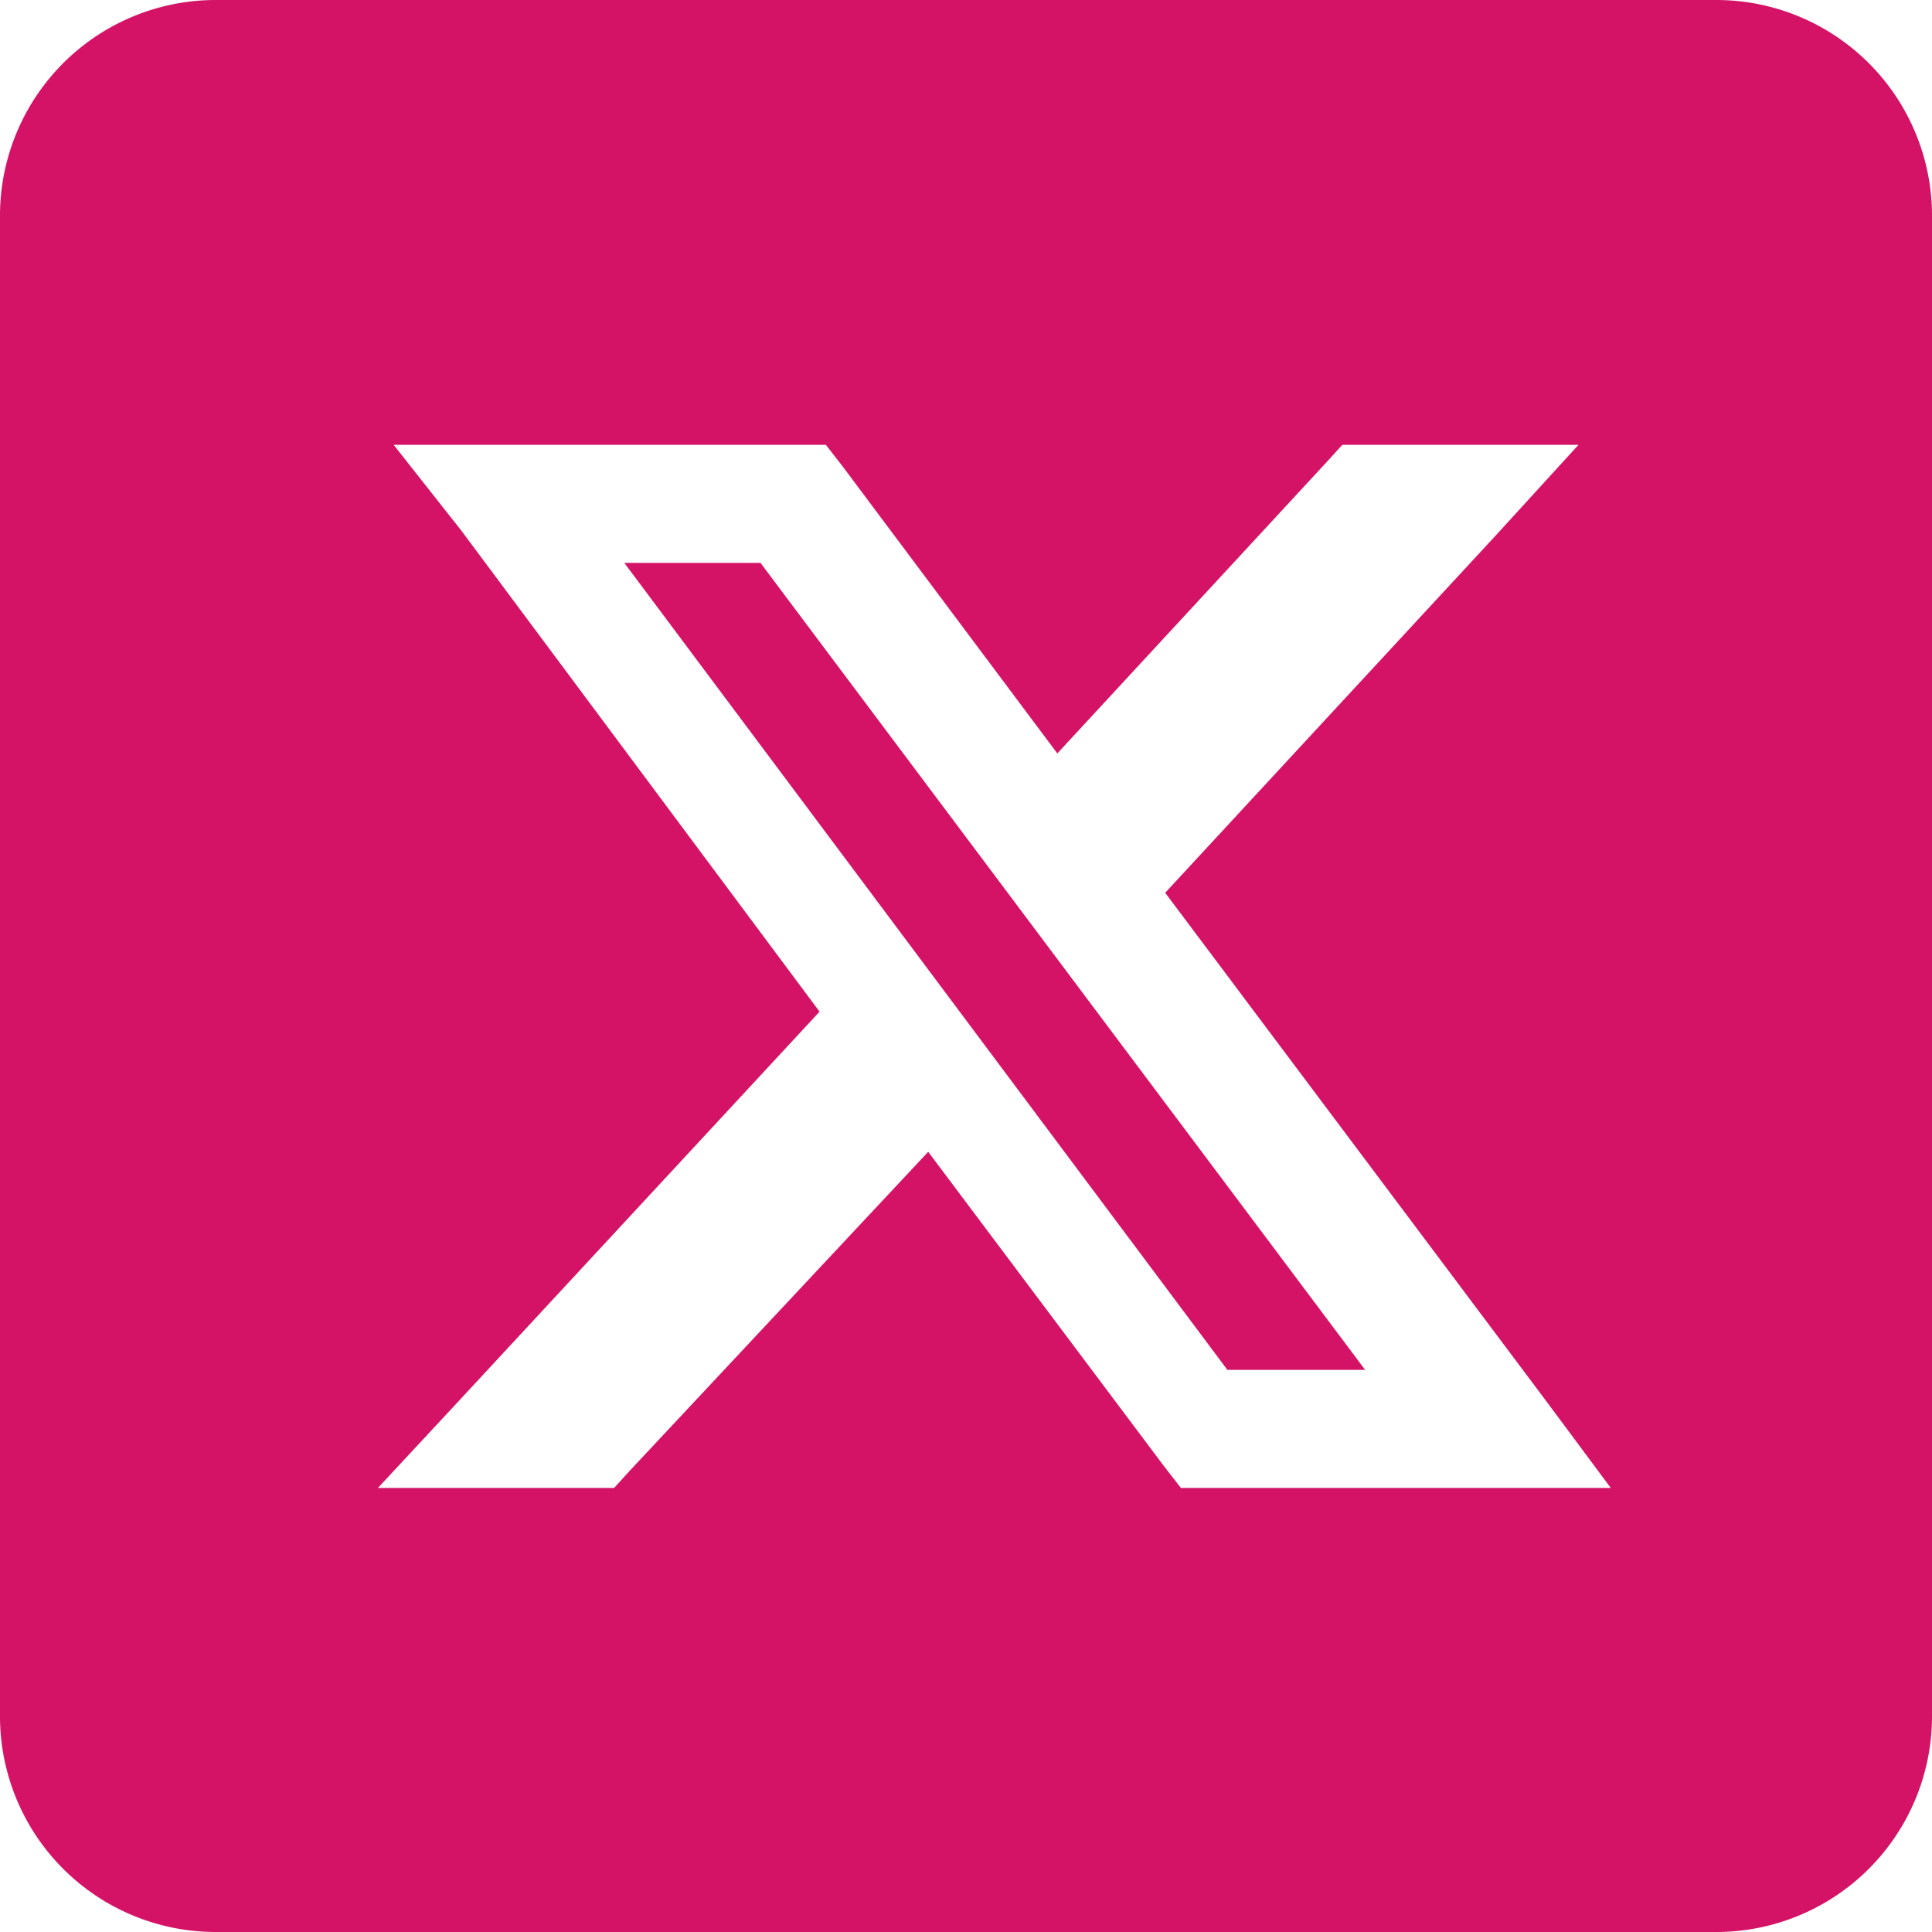
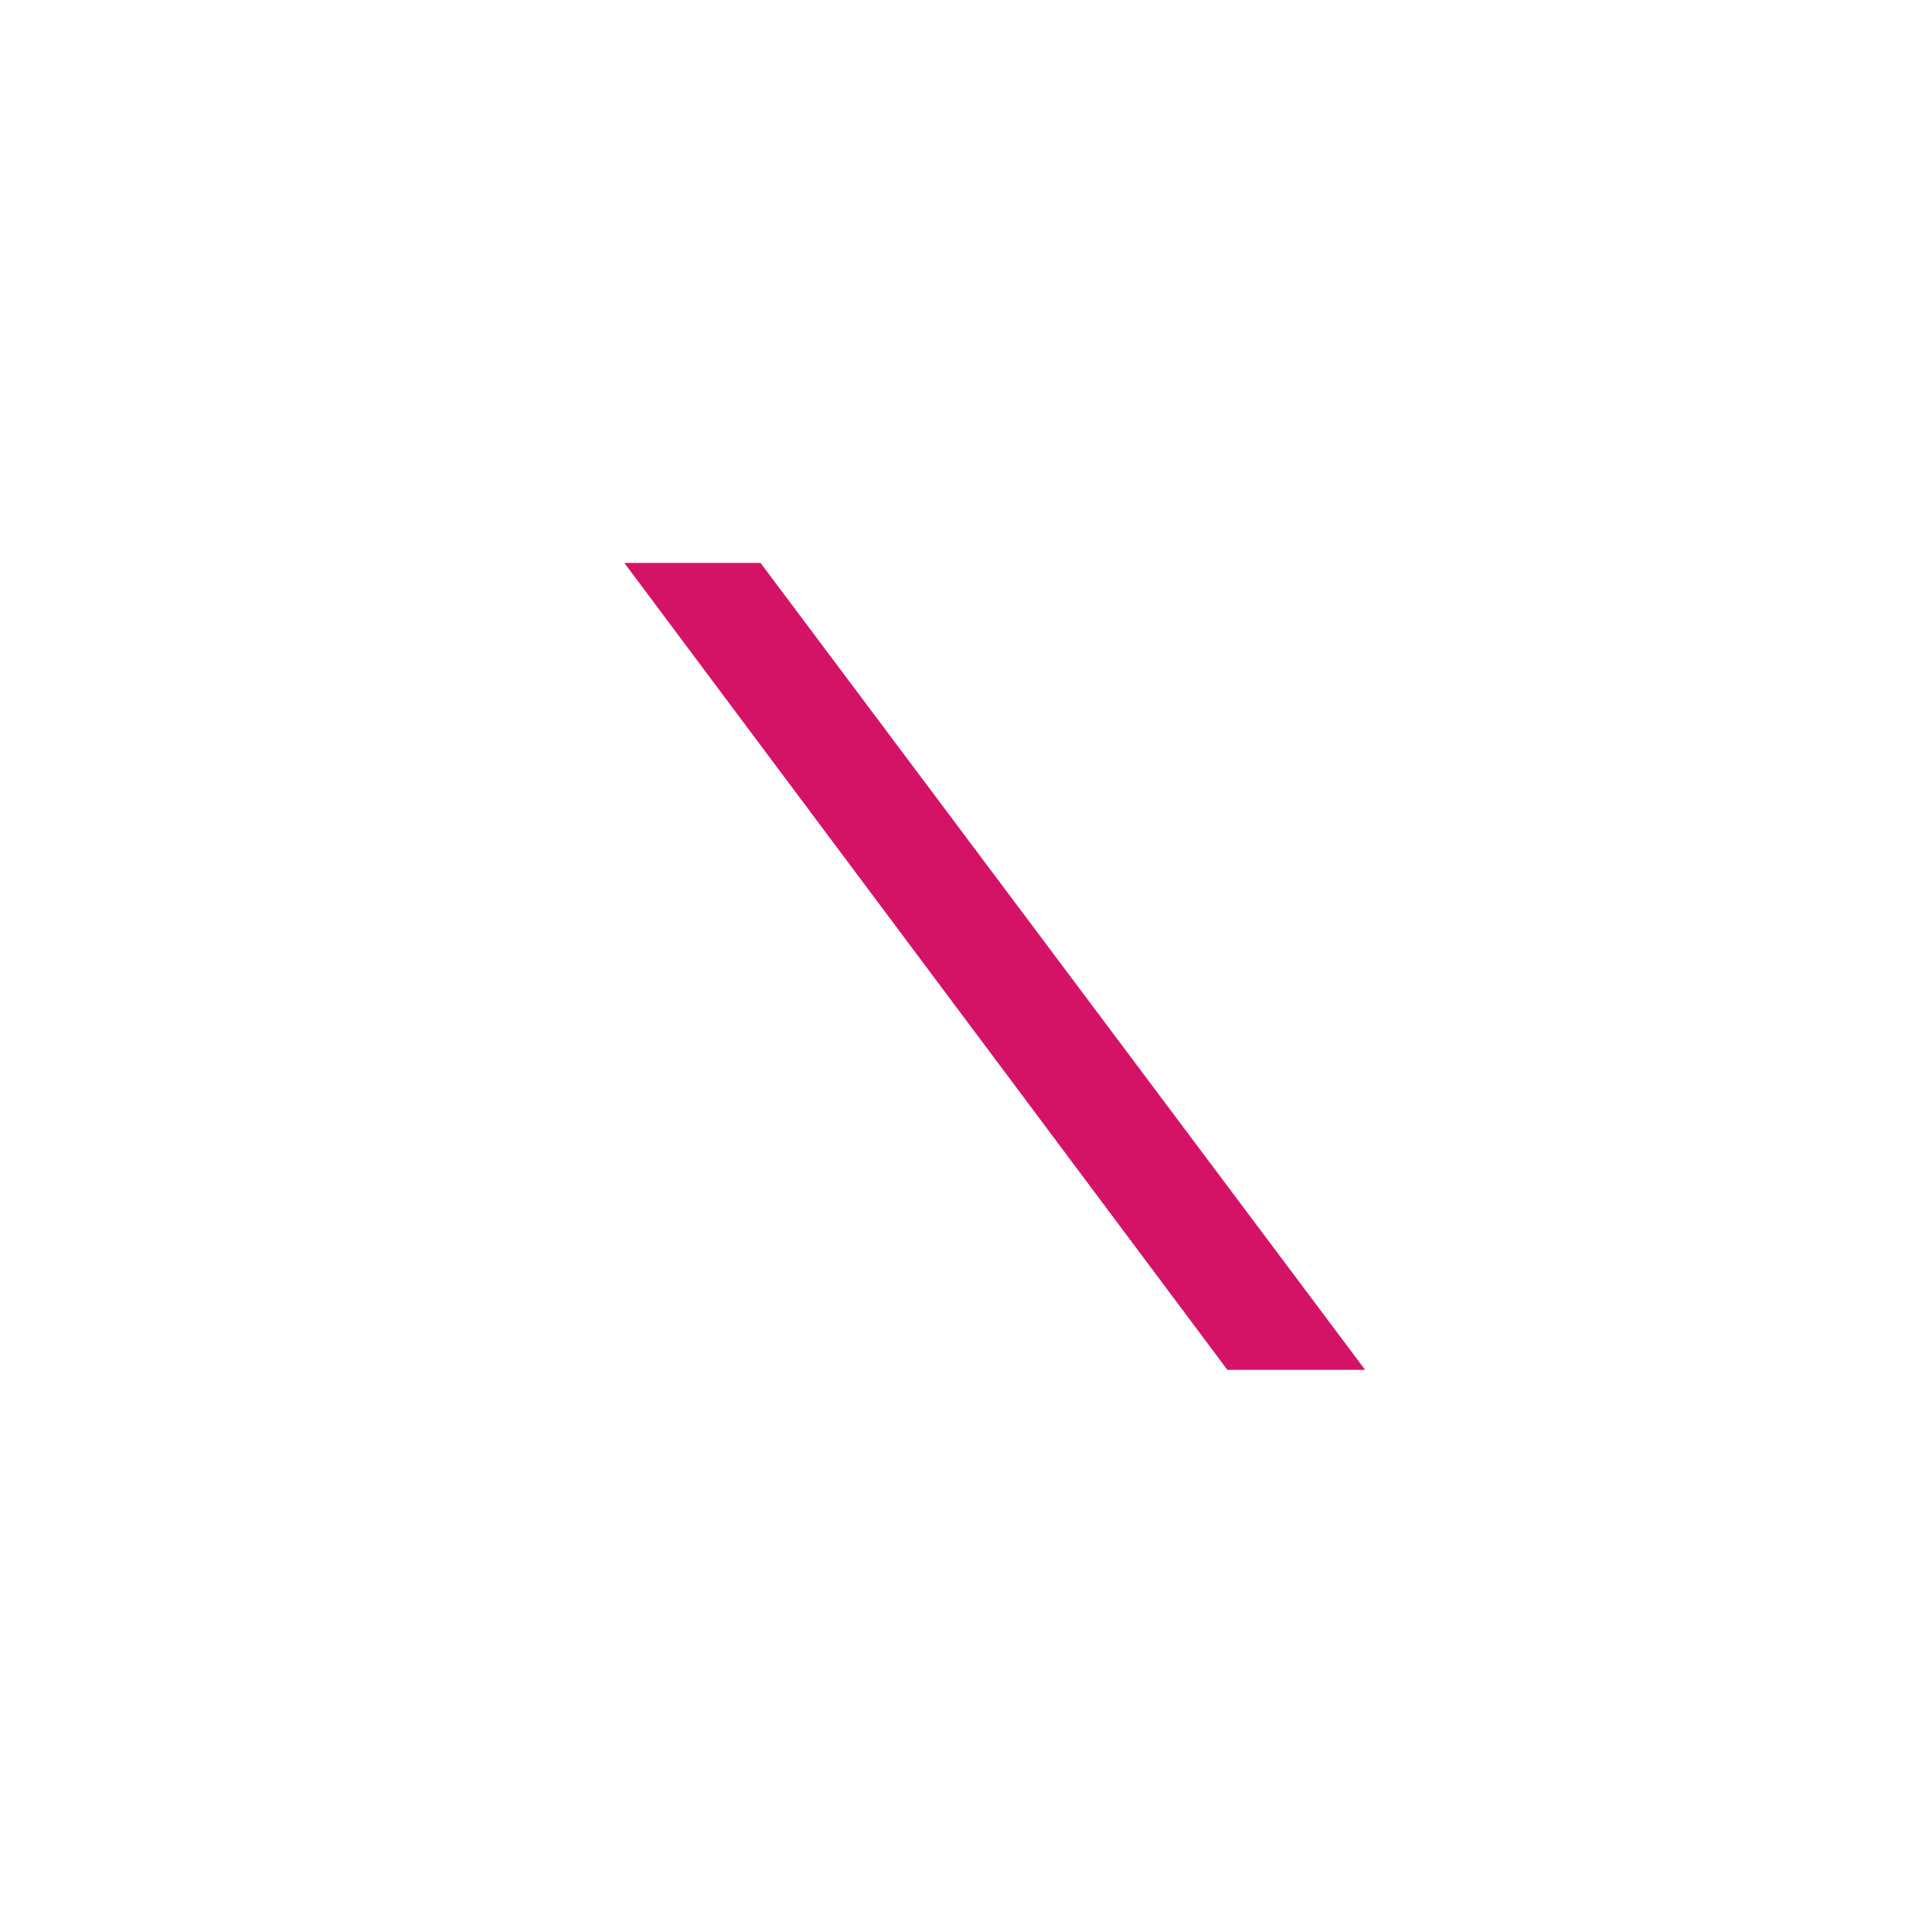
<svg xmlns="http://www.w3.org/2000/svg" viewBox="0 0 24.54 24.54">
  <defs>
    <style>.cls-1{fill:#d41367;}</style>
  </defs>
  <g id="Capa_2" data-name="Capa 2">
    <g id="Capa_1-2" data-name="Capa 1">
      <polygon class="cls-1" points="15.59 17.4 7.93 7.15 9.66 7.15 17.34 17.4 15.59 17.4" />
-       <path class="cls-1" d="M21.81,0H2.73A2.74,2.74,0,0,0,0,2.72V21.81a2.74,2.74,0,0,0,2.73,2.73H21.81a2.74,2.74,0,0,0,2.73-2.73V2.72A2.74,2.74,0,0,0,21.81,0ZM15,18.9l-.21-.27-3-4L8,18.68l-.2.22h-3l1.06-1.14,4.55-4.91L5.86,6.74,5,5.65h5.49l.21.27,2.73,3.65,3.42-3.7.2-.22h3L19,6.8l-4.2,4.54,4.85,6.47.81,1.09Z" />
    </g>
  </g>
</svg>